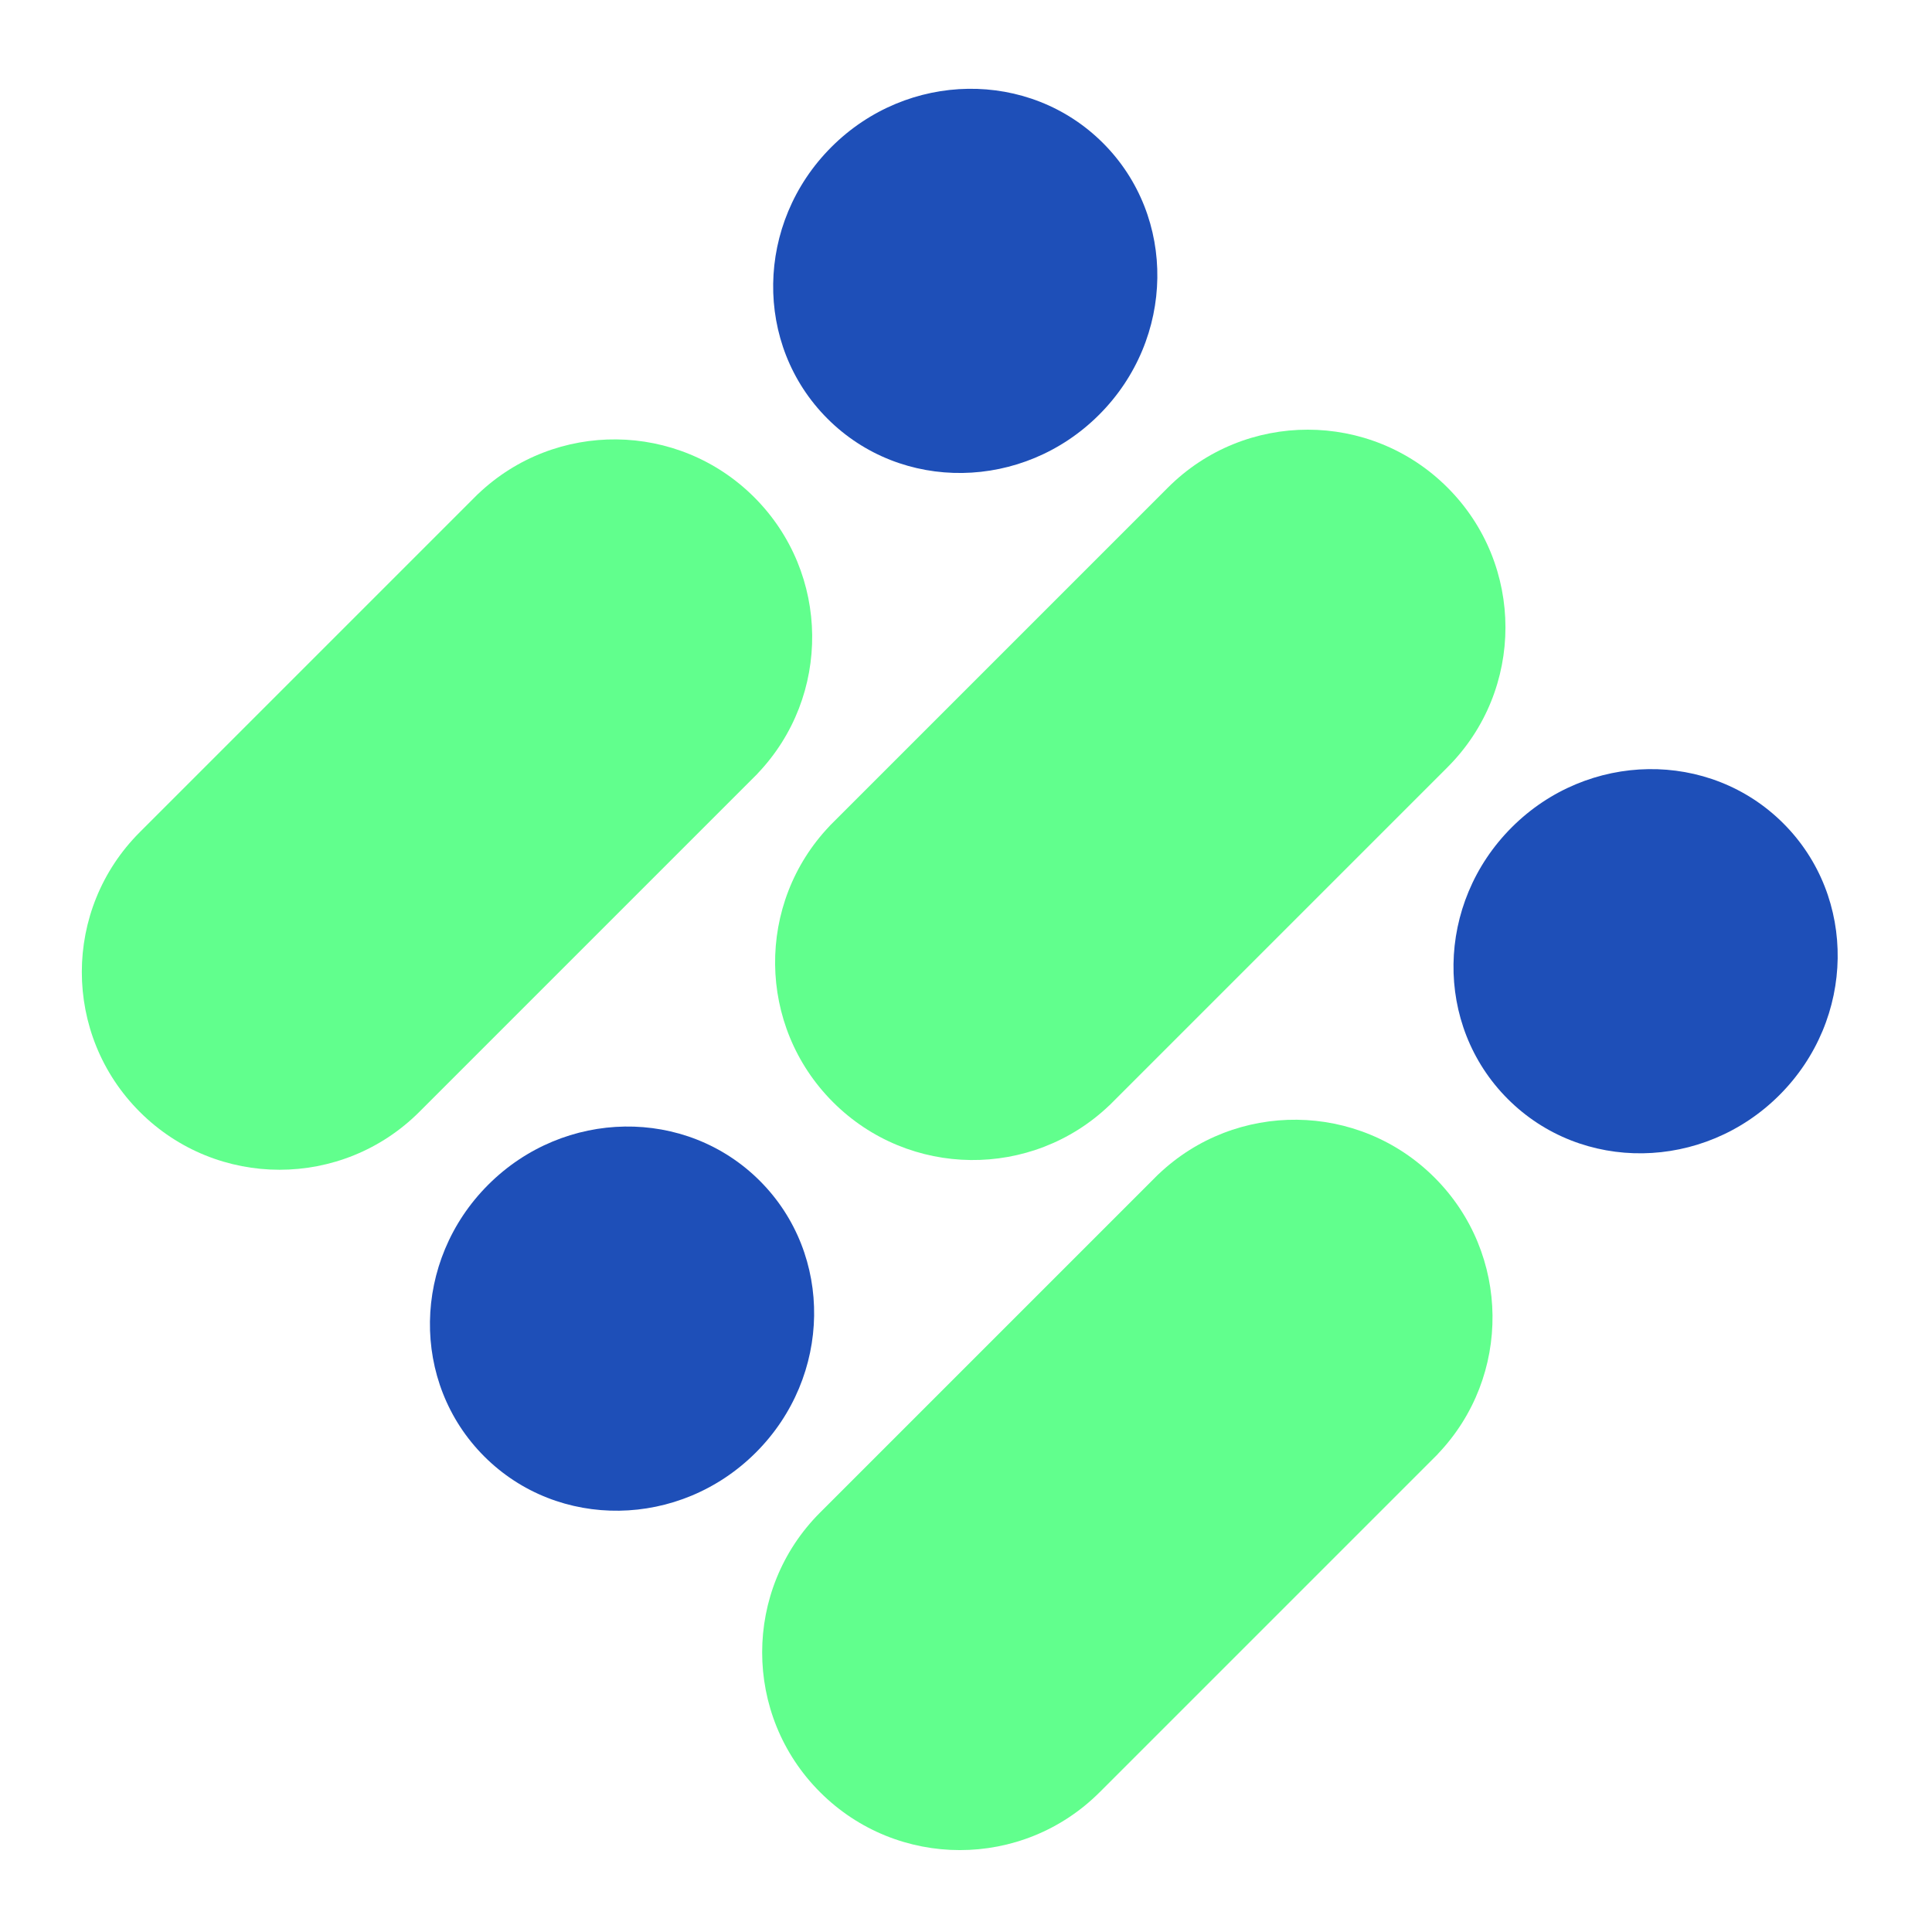
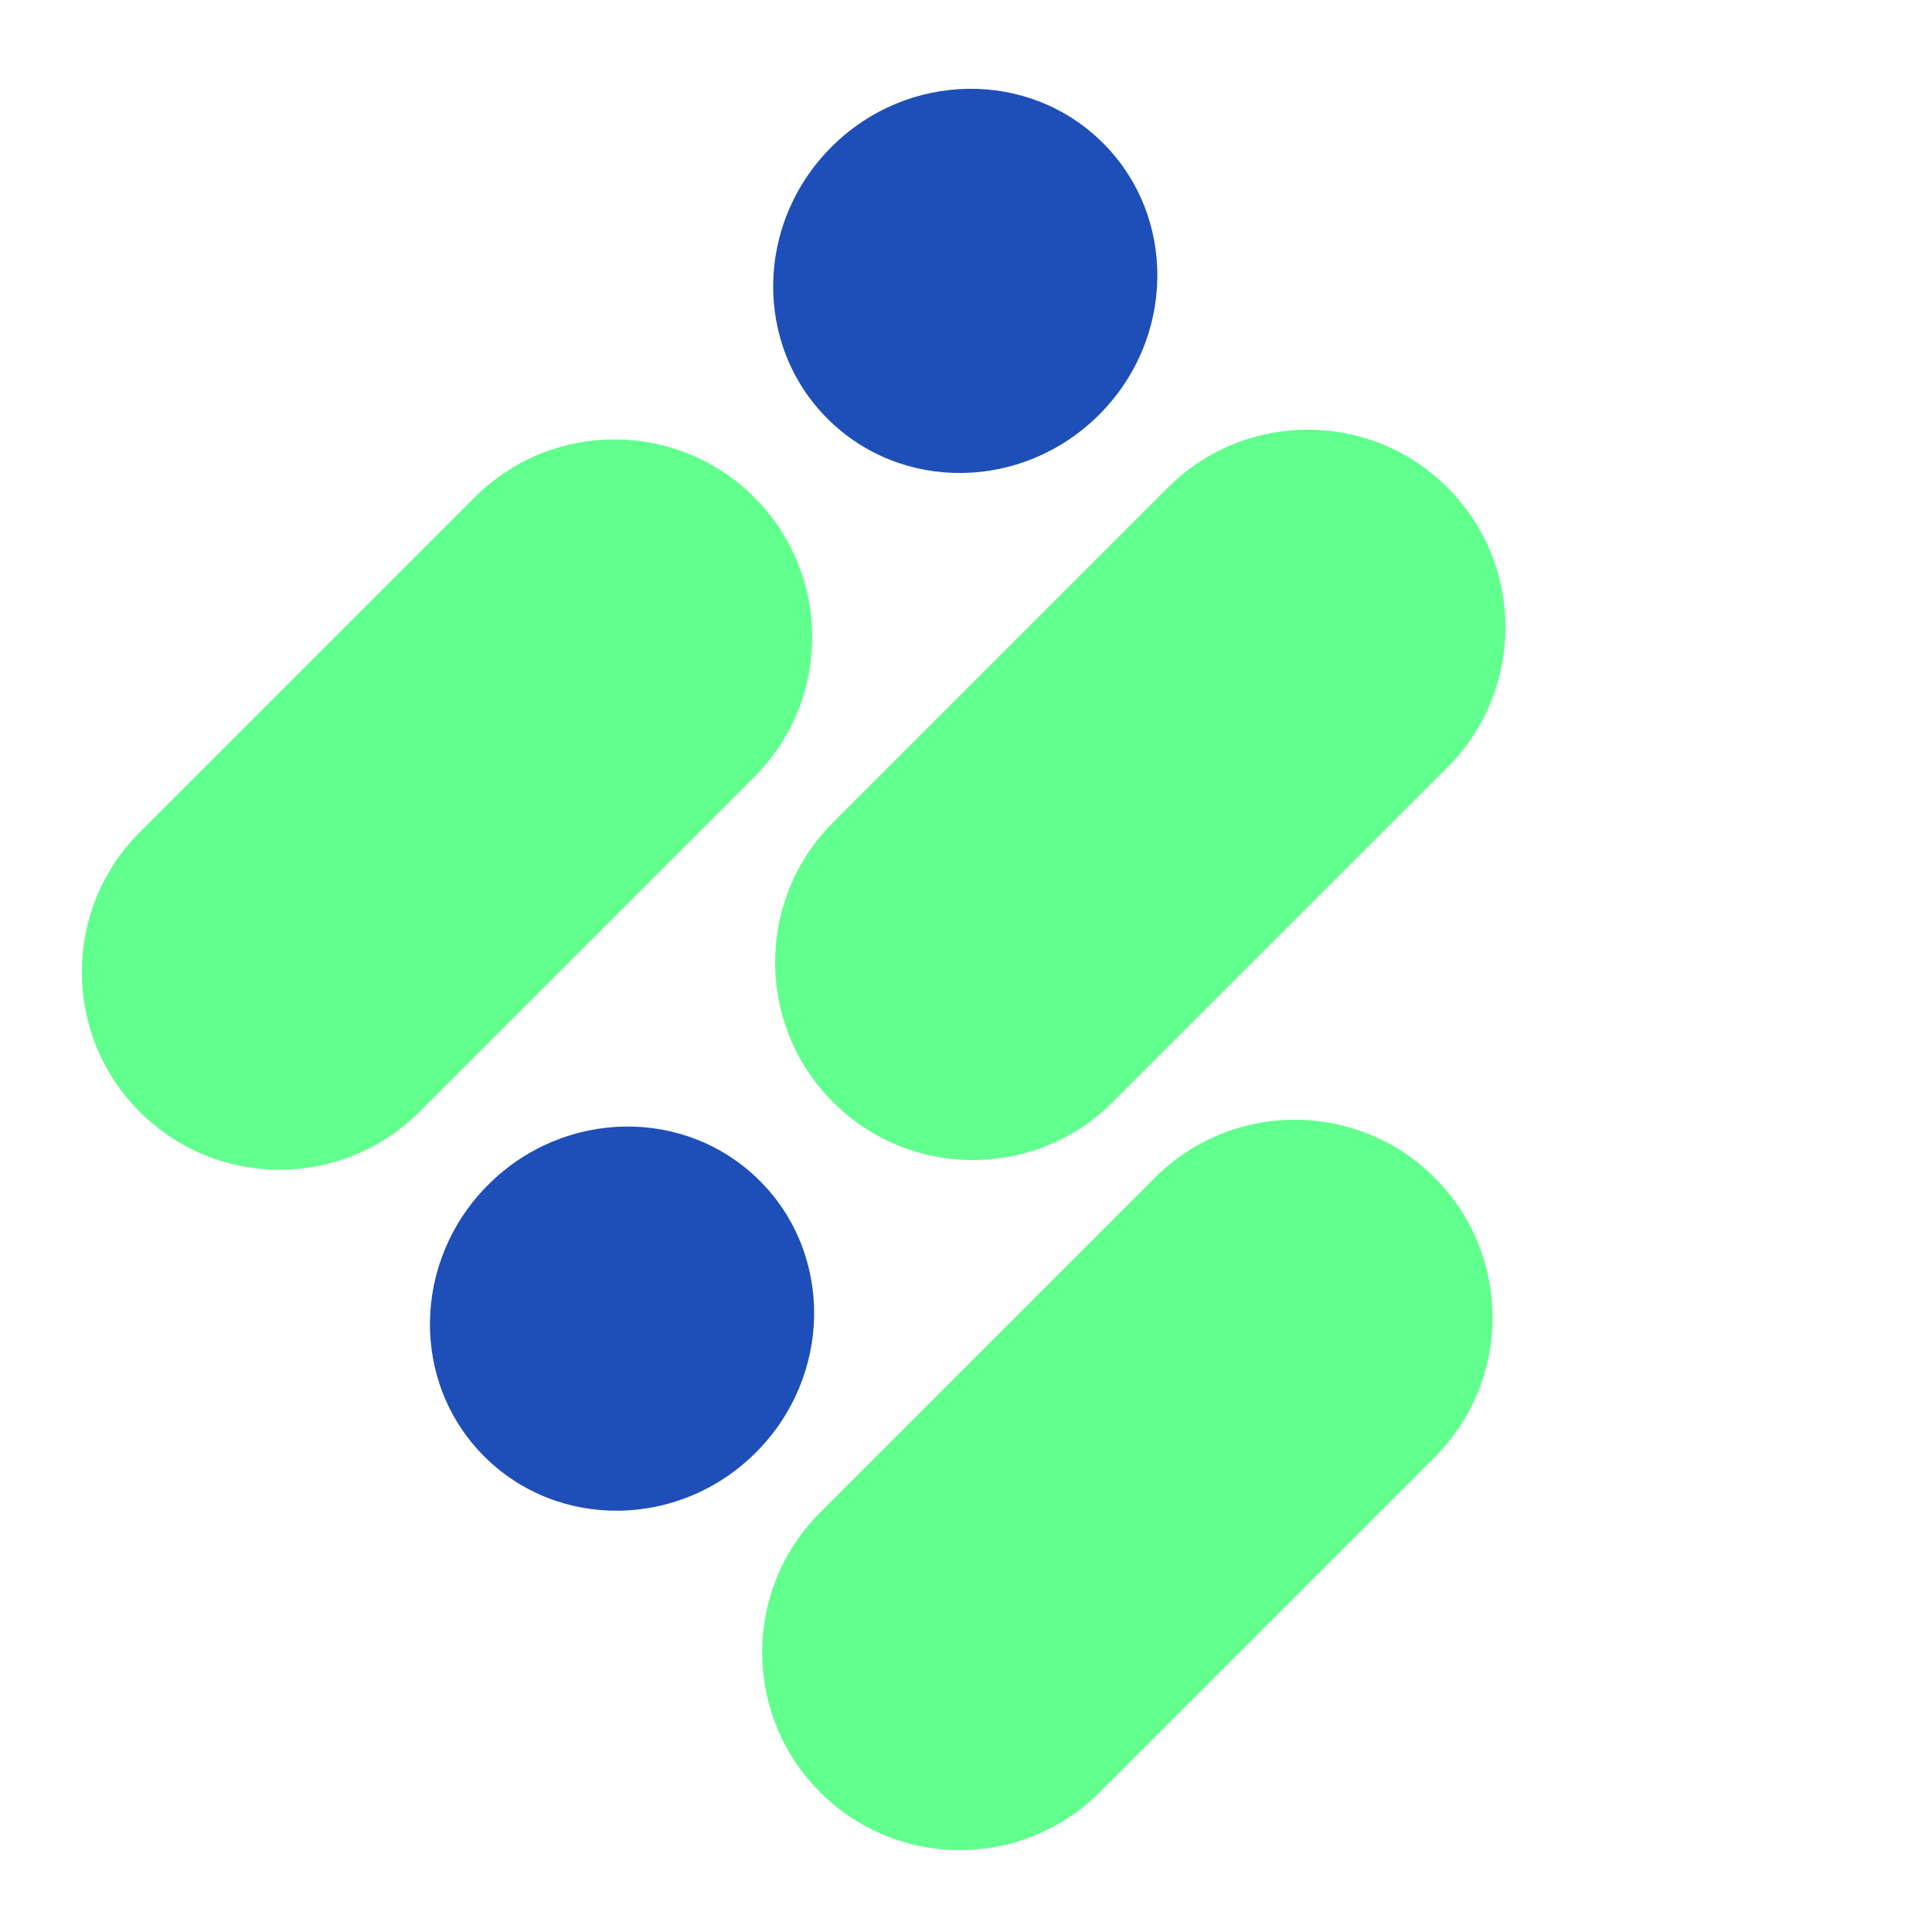
<svg xmlns="http://www.w3.org/2000/svg" width="108" height="108" viewBox="0 0 108 108" fill="none">
  <mask id="mask0_103_574" style="mask-type:luminance" maskUnits="userSpaceOnUse" x="0" y="0" width="108" height="108">
-     <path d="M108 0H0V108H108V0Z" fill="white" />
+     <path d="M108 0H0V108H108Z" fill="white" />
  </mask>
  <g mask="url(#mask0_103_574)">
    <path fill-rule="evenodd" clip-rule="evenodd" d="M42.347 43.249L23.444 62.152L23.443 62.153C19.126 66.469 12.128 66.469 7.812 62.153C3.495 57.837 3.495 50.838 7.812 46.522L7.812 46.521L26.529 27.804L26.533 27.8L26.537 27.796L26.715 27.618L26.717 27.62C31.046 23.484 37.909 23.544 42.165 27.8C46.42 32.056 46.48 38.918 42.344 43.247L42.347 43.249Z" fill="#61FF8D" />
    <path fill-rule="evenodd" clip-rule="evenodd" d="M80.378 81.281L61.475 100.184L61.474 100.184C57.158 104.501 50.159 104.501 45.843 100.184C41.526 95.868 41.526 88.869 45.843 84.553L45.844 84.552L64.559 65.837L64.565 65.831L64.57 65.826L64.746 65.649L64.749 65.651C69.078 61.516 75.94 61.575 80.196 65.831C84.452 70.087 84.511 76.949 80.375 81.278L80.378 81.281Z" fill="#61FF8D" />
    <path fill-rule="evenodd" clip-rule="evenodd" d="M80.918 42.888C85.235 38.572 85.235 31.573 80.918 27.257C76.602 22.94 69.603 22.94 65.287 27.257C65.281 27.262 65.276 27.268 65.27 27.274L46.384 46.16L46.386 46.163C42.25 50.492 42.31 57.354 46.566 61.61C50.821 65.865 57.684 65.925 62.013 61.79L62.015 61.792L62.185 61.622L62.197 61.61L62.209 61.598L80.918 42.889L80.918 42.888Z" fill="#61FF8D" />
    <path d="M61.661 7.999C57.529 3.867 50.73 3.965 46.476 8.219C42.222 12.473 42.123 19.272 46.256 23.404C50.388 27.537 57.187 27.438 61.441 23.184C65.695 18.93 65.793 12.132 61.661 7.999Z" fill="#1E4FB8" />
-     <path d="M99.692 46.03C95.56 41.898 88.761 41.996 84.507 46.25C80.253 50.504 80.154 57.303 84.287 61.435C88.419 65.568 95.218 65.469 99.472 61.215C103.726 56.961 103.825 50.163 99.692 46.03Z" fill="#1E4FB8" />
    <path d="M27.07 81.415C31.202 85.547 38.001 85.449 42.255 81.195C46.509 76.941 46.607 70.142 42.475 66.01C38.342 61.877 31.544 61.976 27.29 66.23C23.036 70.484 22.937 77.283 27.07 81.415Z" fill="#1E4FB8" />
  </g>
</svg>